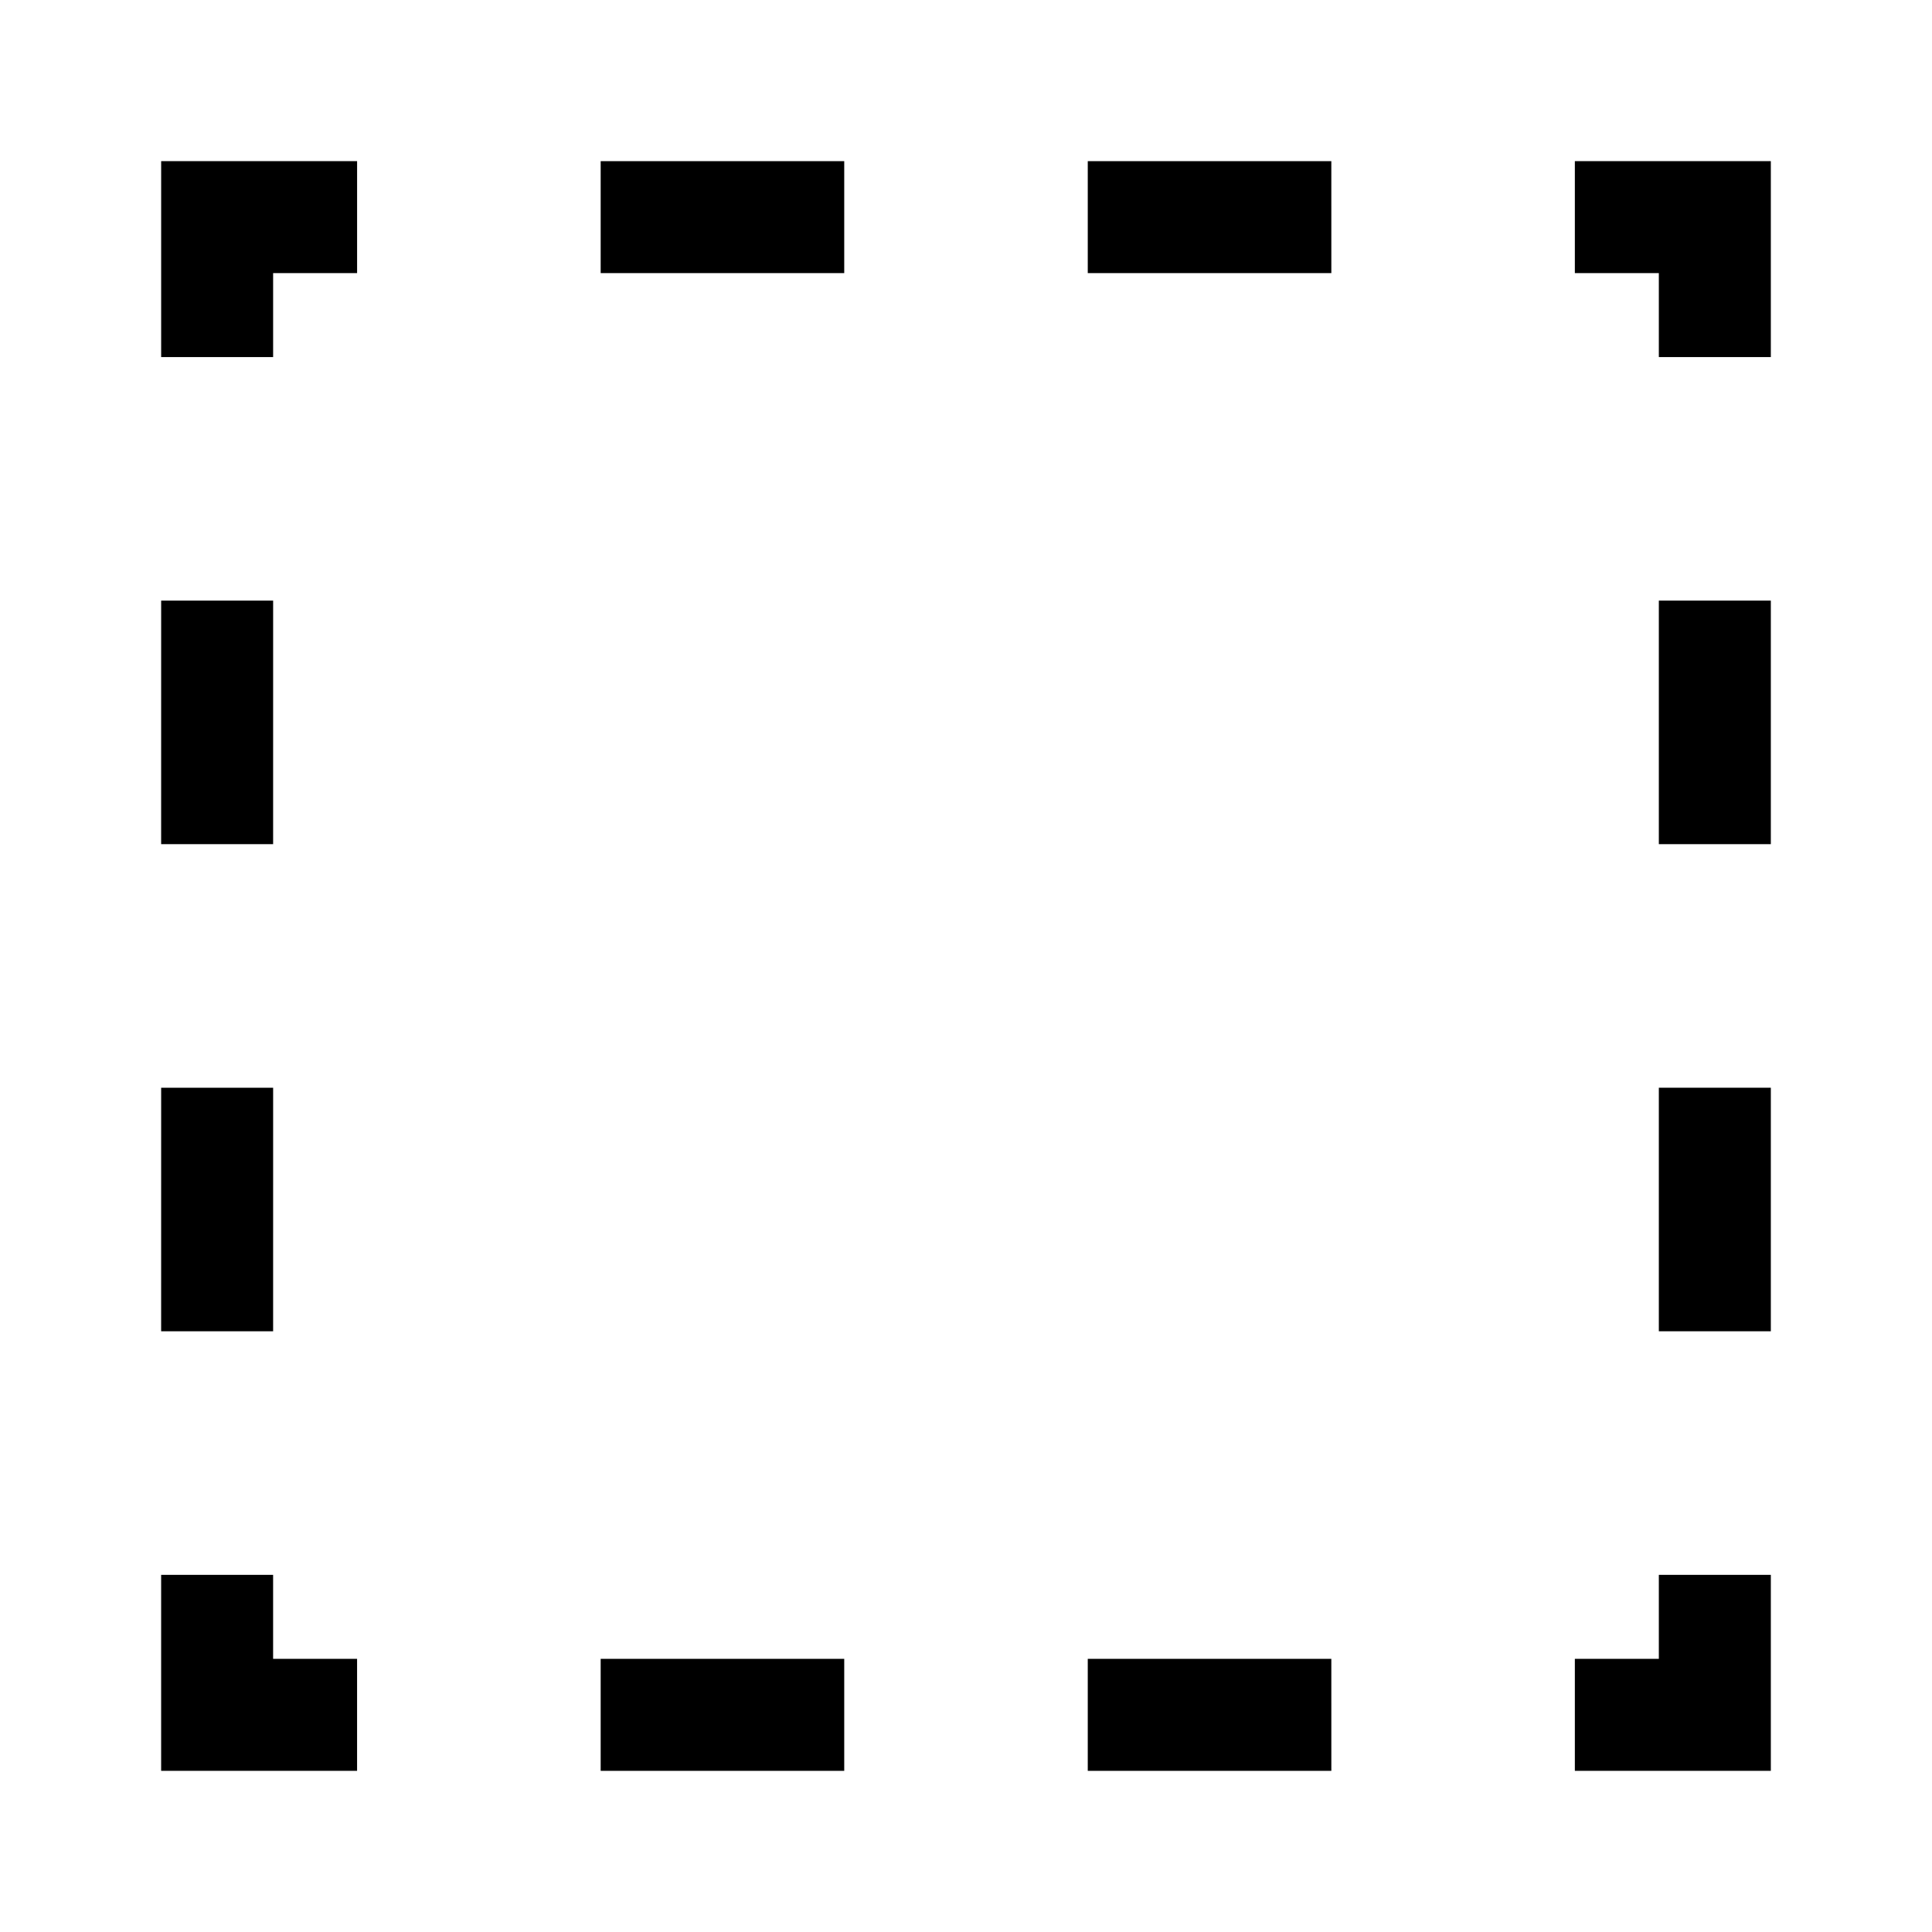
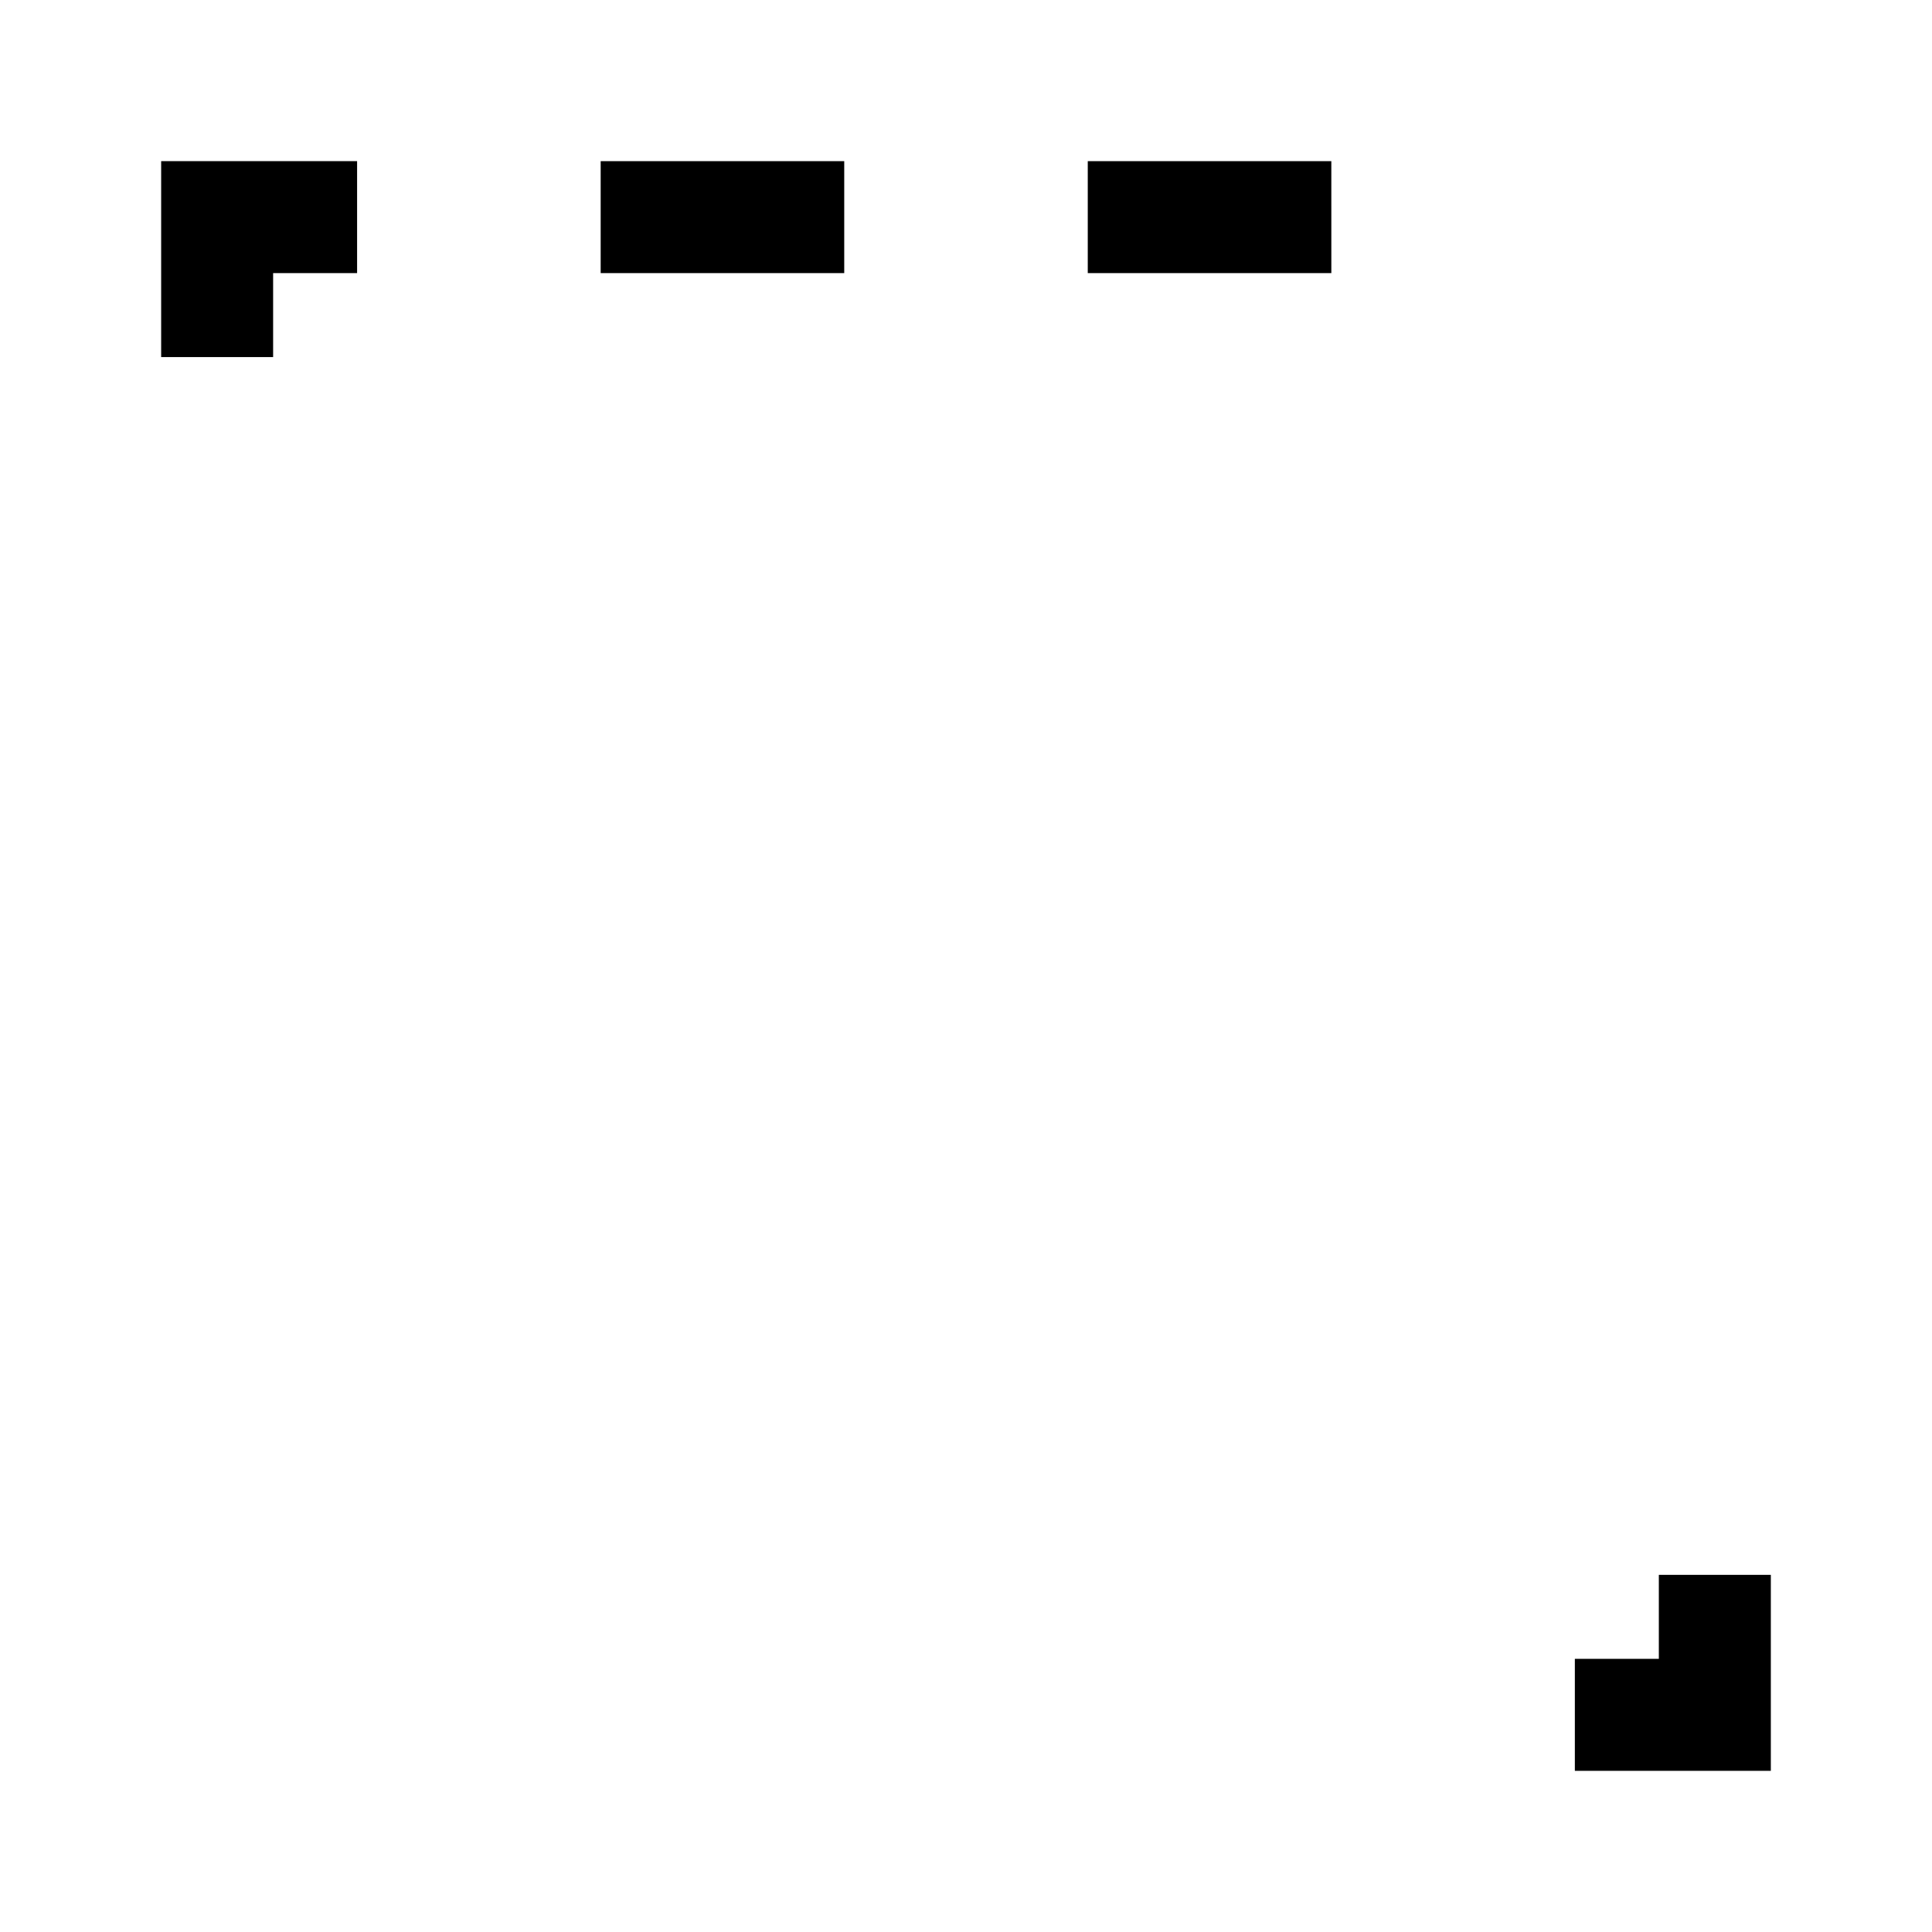
<svg xmlns="http://www.w3.org/2000/svg" fill="#000000" width="800px" height="800px" version="1.1" viewBox="144 144 512 512">
  <g>
    <path d="m613.29 613.29h-51.938v-29.68h22.258v-22.258h29.68z" />
-     <path d="m496.82 613.29h-64.551v-29.68h64.547zm-129.09 0h-64.547v-29.68h64.547z" />
-     <path d="m238.63 613.29h-51.926v-51.938h29.672v22.258h22.254z" />
-     <path d="m216.38 496.8h-29.676l0.004-64.543h29.676zm0-129.09h-29.676l0.004-64.543h29.676z" />
    <path d="m216.38 238.63h-29.672v-51.926h51.926v29.672h-22.254z" />
    <path d="m496.82 216.38h-64.551v-29.676h64.547zm-129.09 0h-64.547v-29.676h64.547z" />
-     <path d="m613.29 238.63h-29.68v-22.254h-22.258v-29.672h51.938z" />
-     <path d="m613.29 496.8h-29.68v-64.543h29.68zm0-129.09h-29.68v-64.543h29.68z" />
  </g>
</svg>